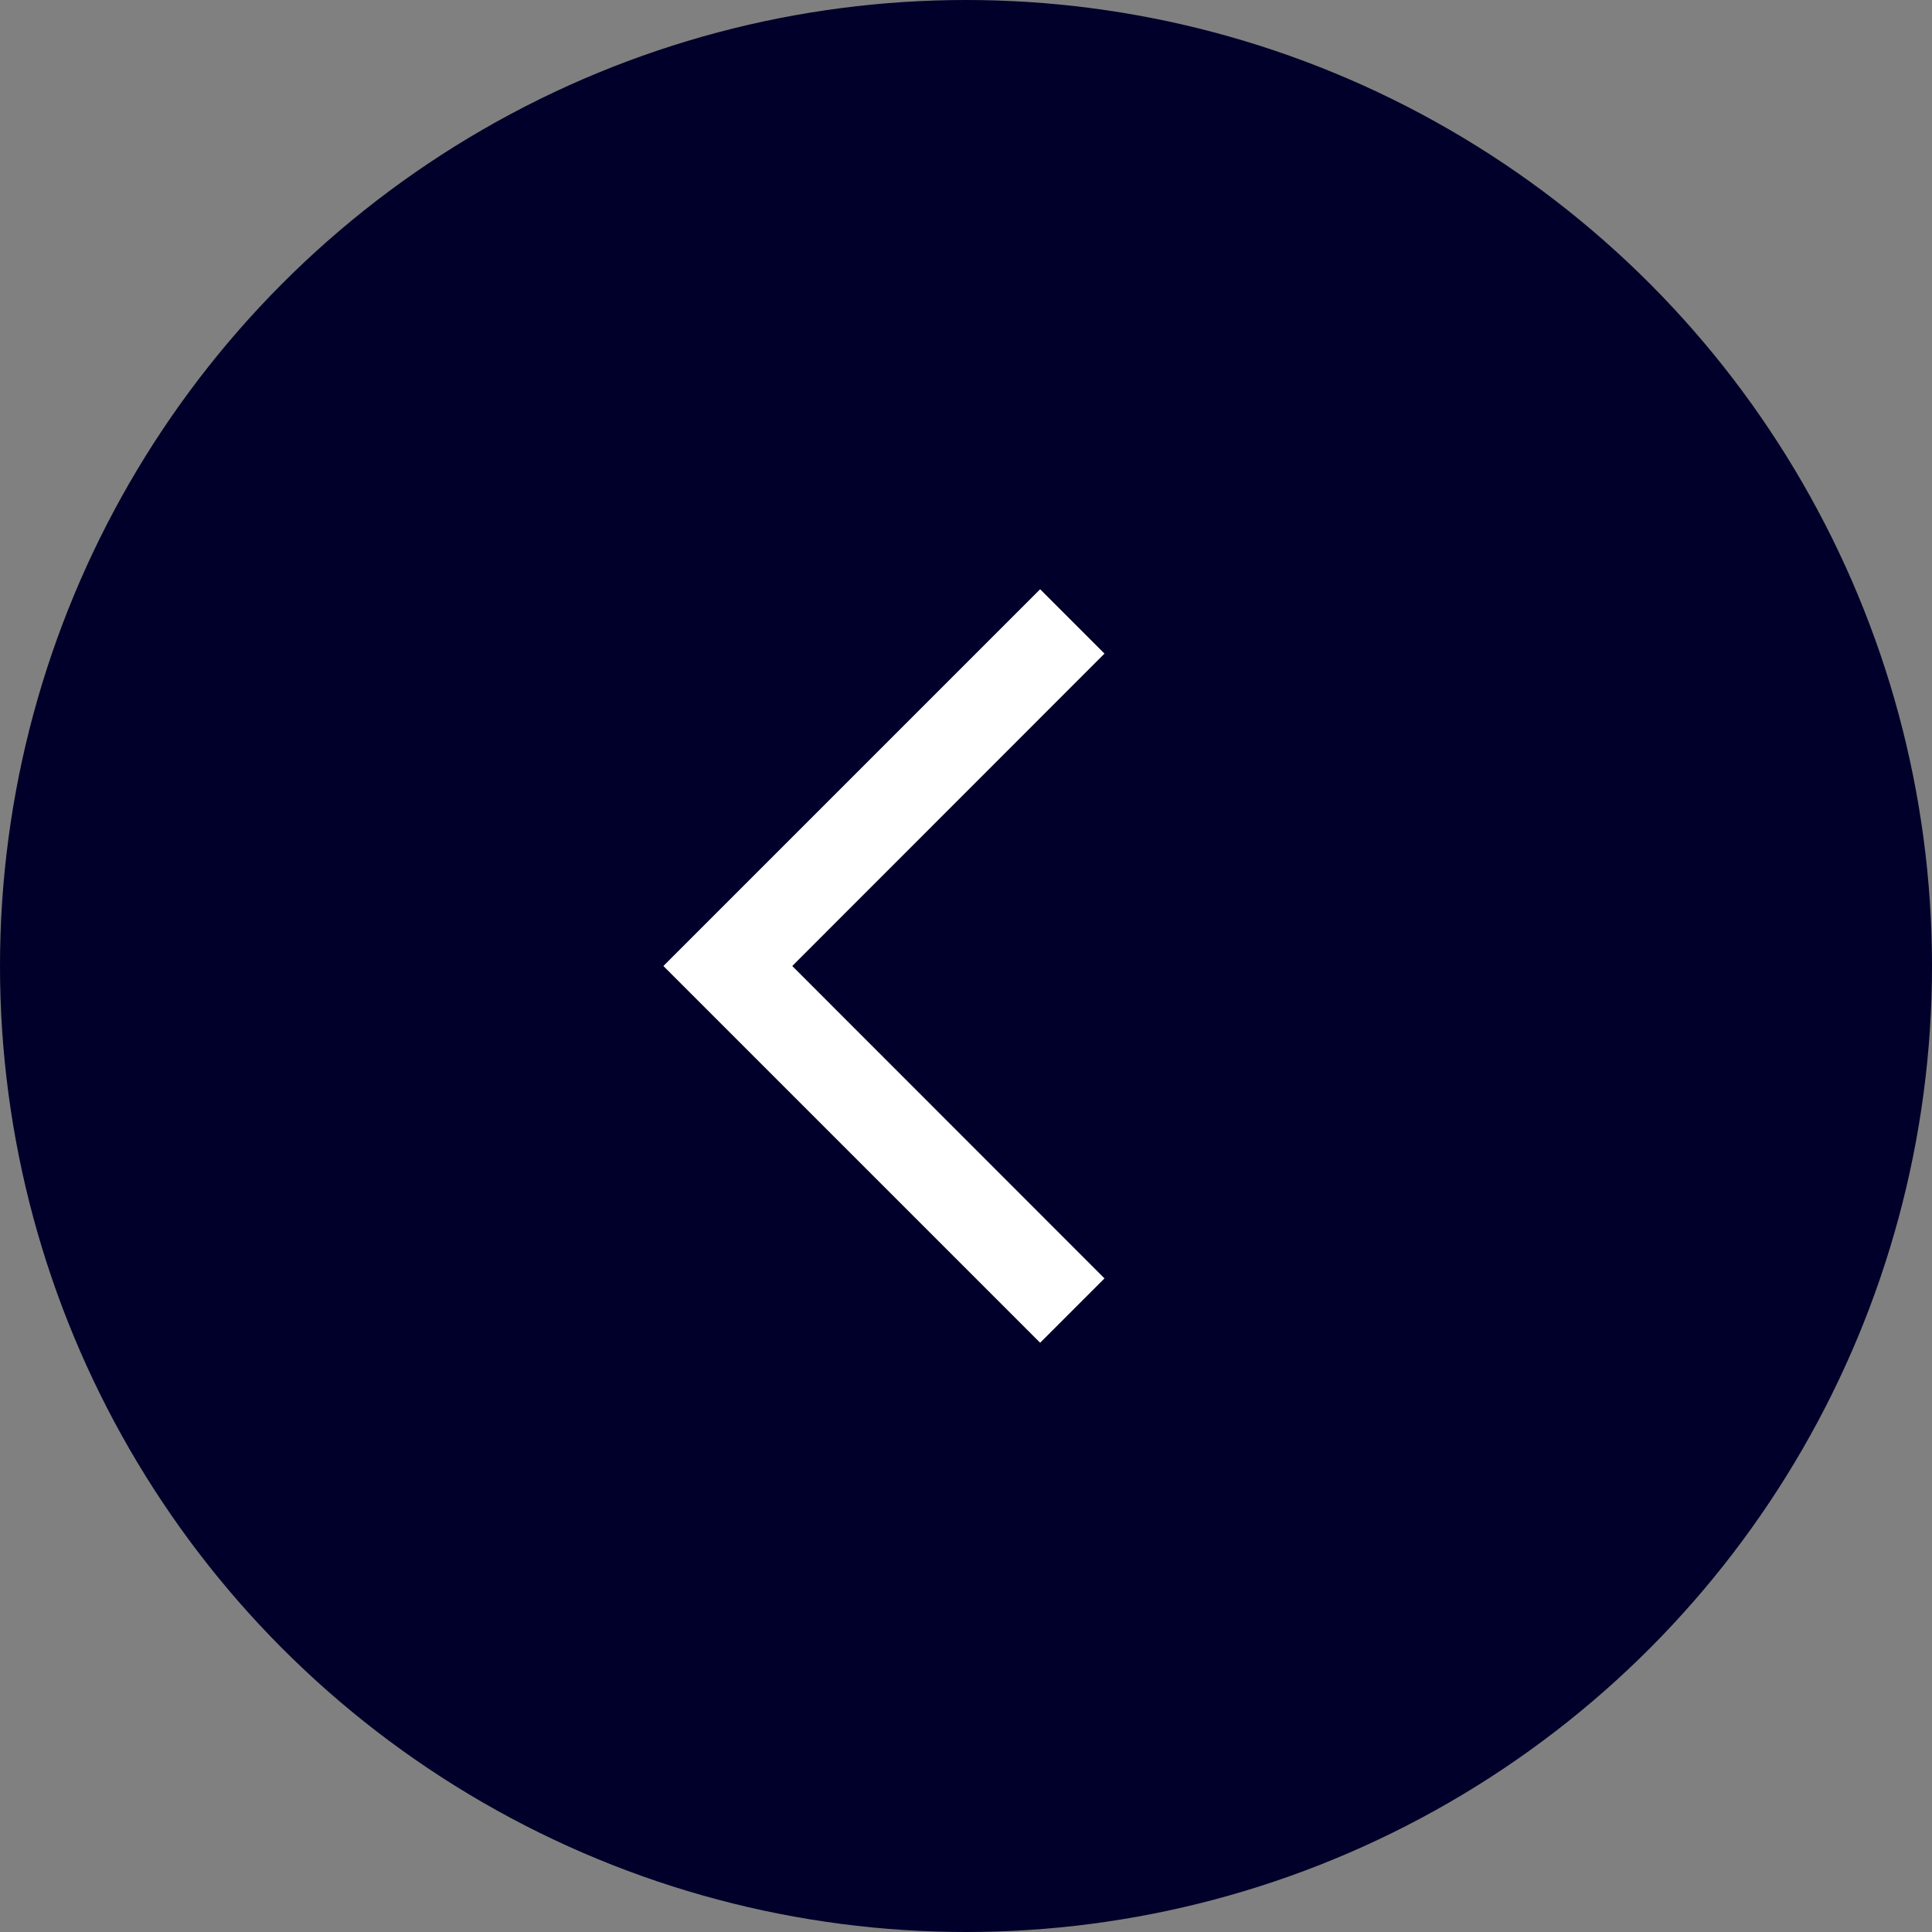
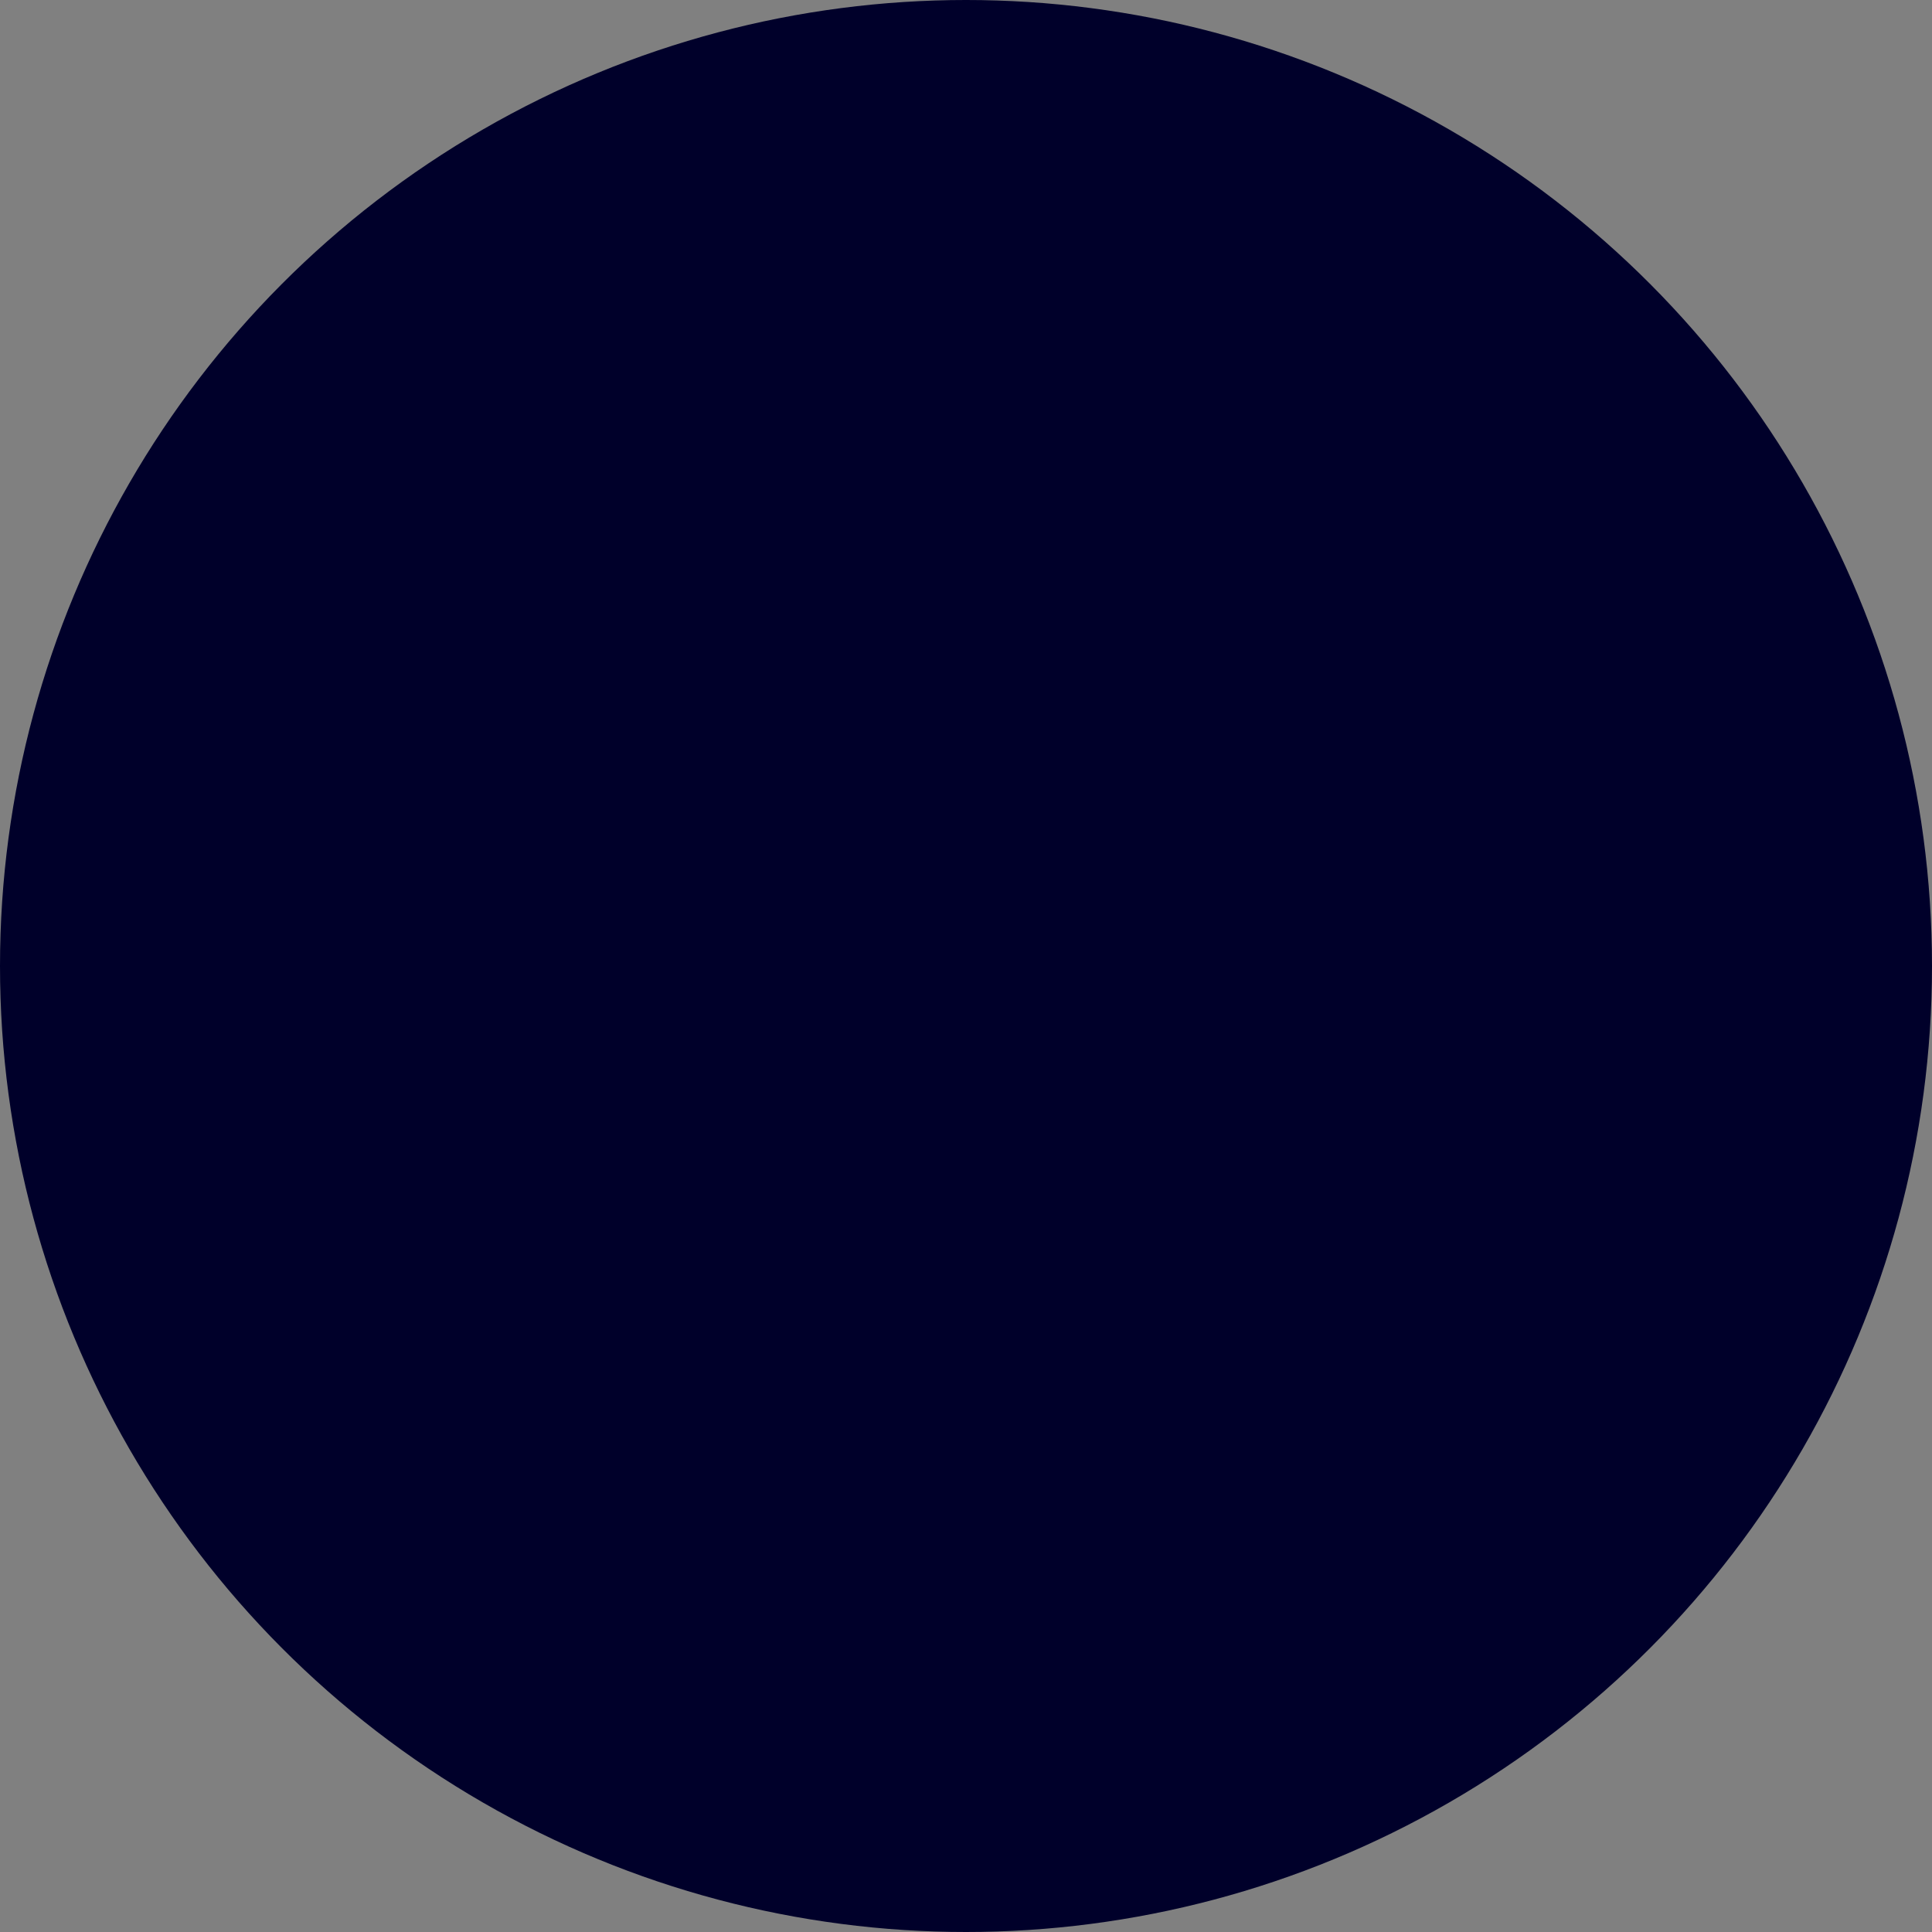
<svg xmlns="http://www.w3.org/2000/svg" id="Capa_2" data-name="Capa 2" viewBox="0 0 128.2 128.2">
  <rect x="0" y="0" width="128.2" height="128.2" fill="#808080" stroke="none" />
  <defs>
    <style>
      .cls-1 {
        fill: #00002a;
      }

      .cls-1, .cls-2 {
        stroke-width: 0px;
      }

      .cls-2 {
        fill: #fff;
      }
    </style>
  </defs>
  <g id="Capa_1-2" data-name="Capa 1">
    <g>
      <circle class="cls-1" cx="64.1" cy="64.1" r="64.1" />
-       <polygon class="cls-2" points="44.02 64.1 69.02 39.1 73.29 43.37 52.57 64.1 73.29 84.83 69.02 89.1 44.02 64.1" />
    </g>
  </g>
</svg>